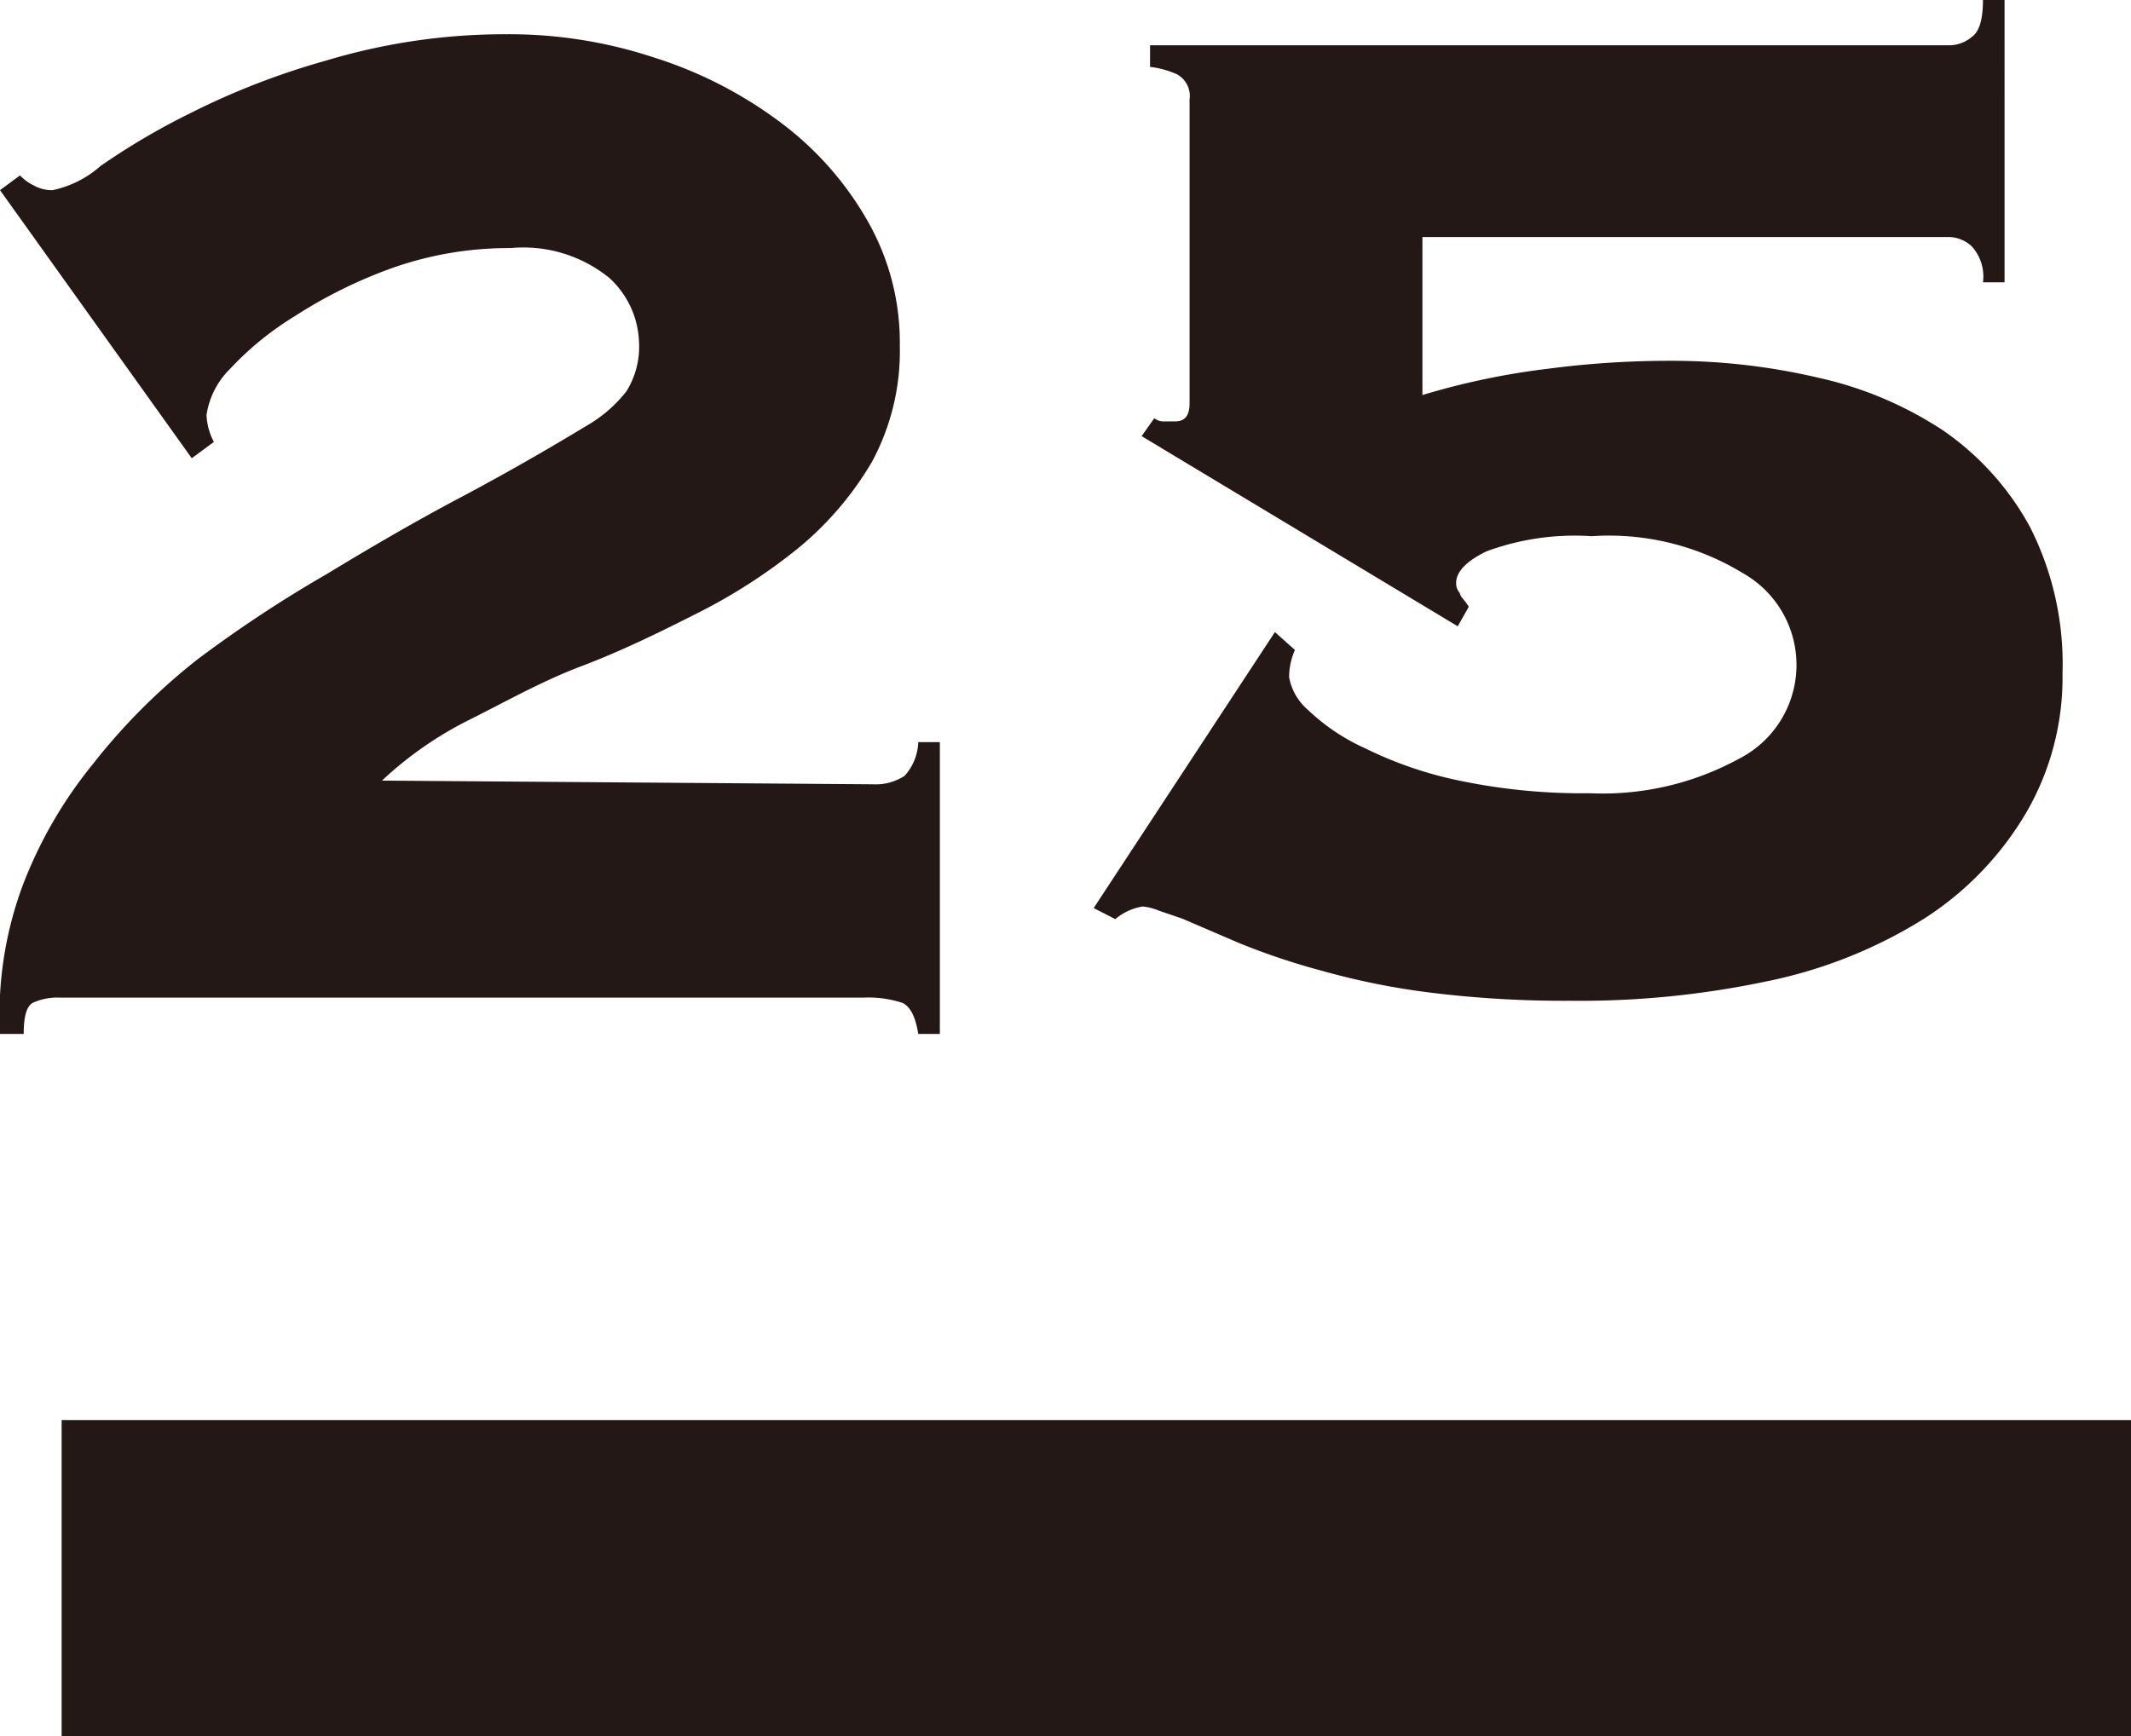
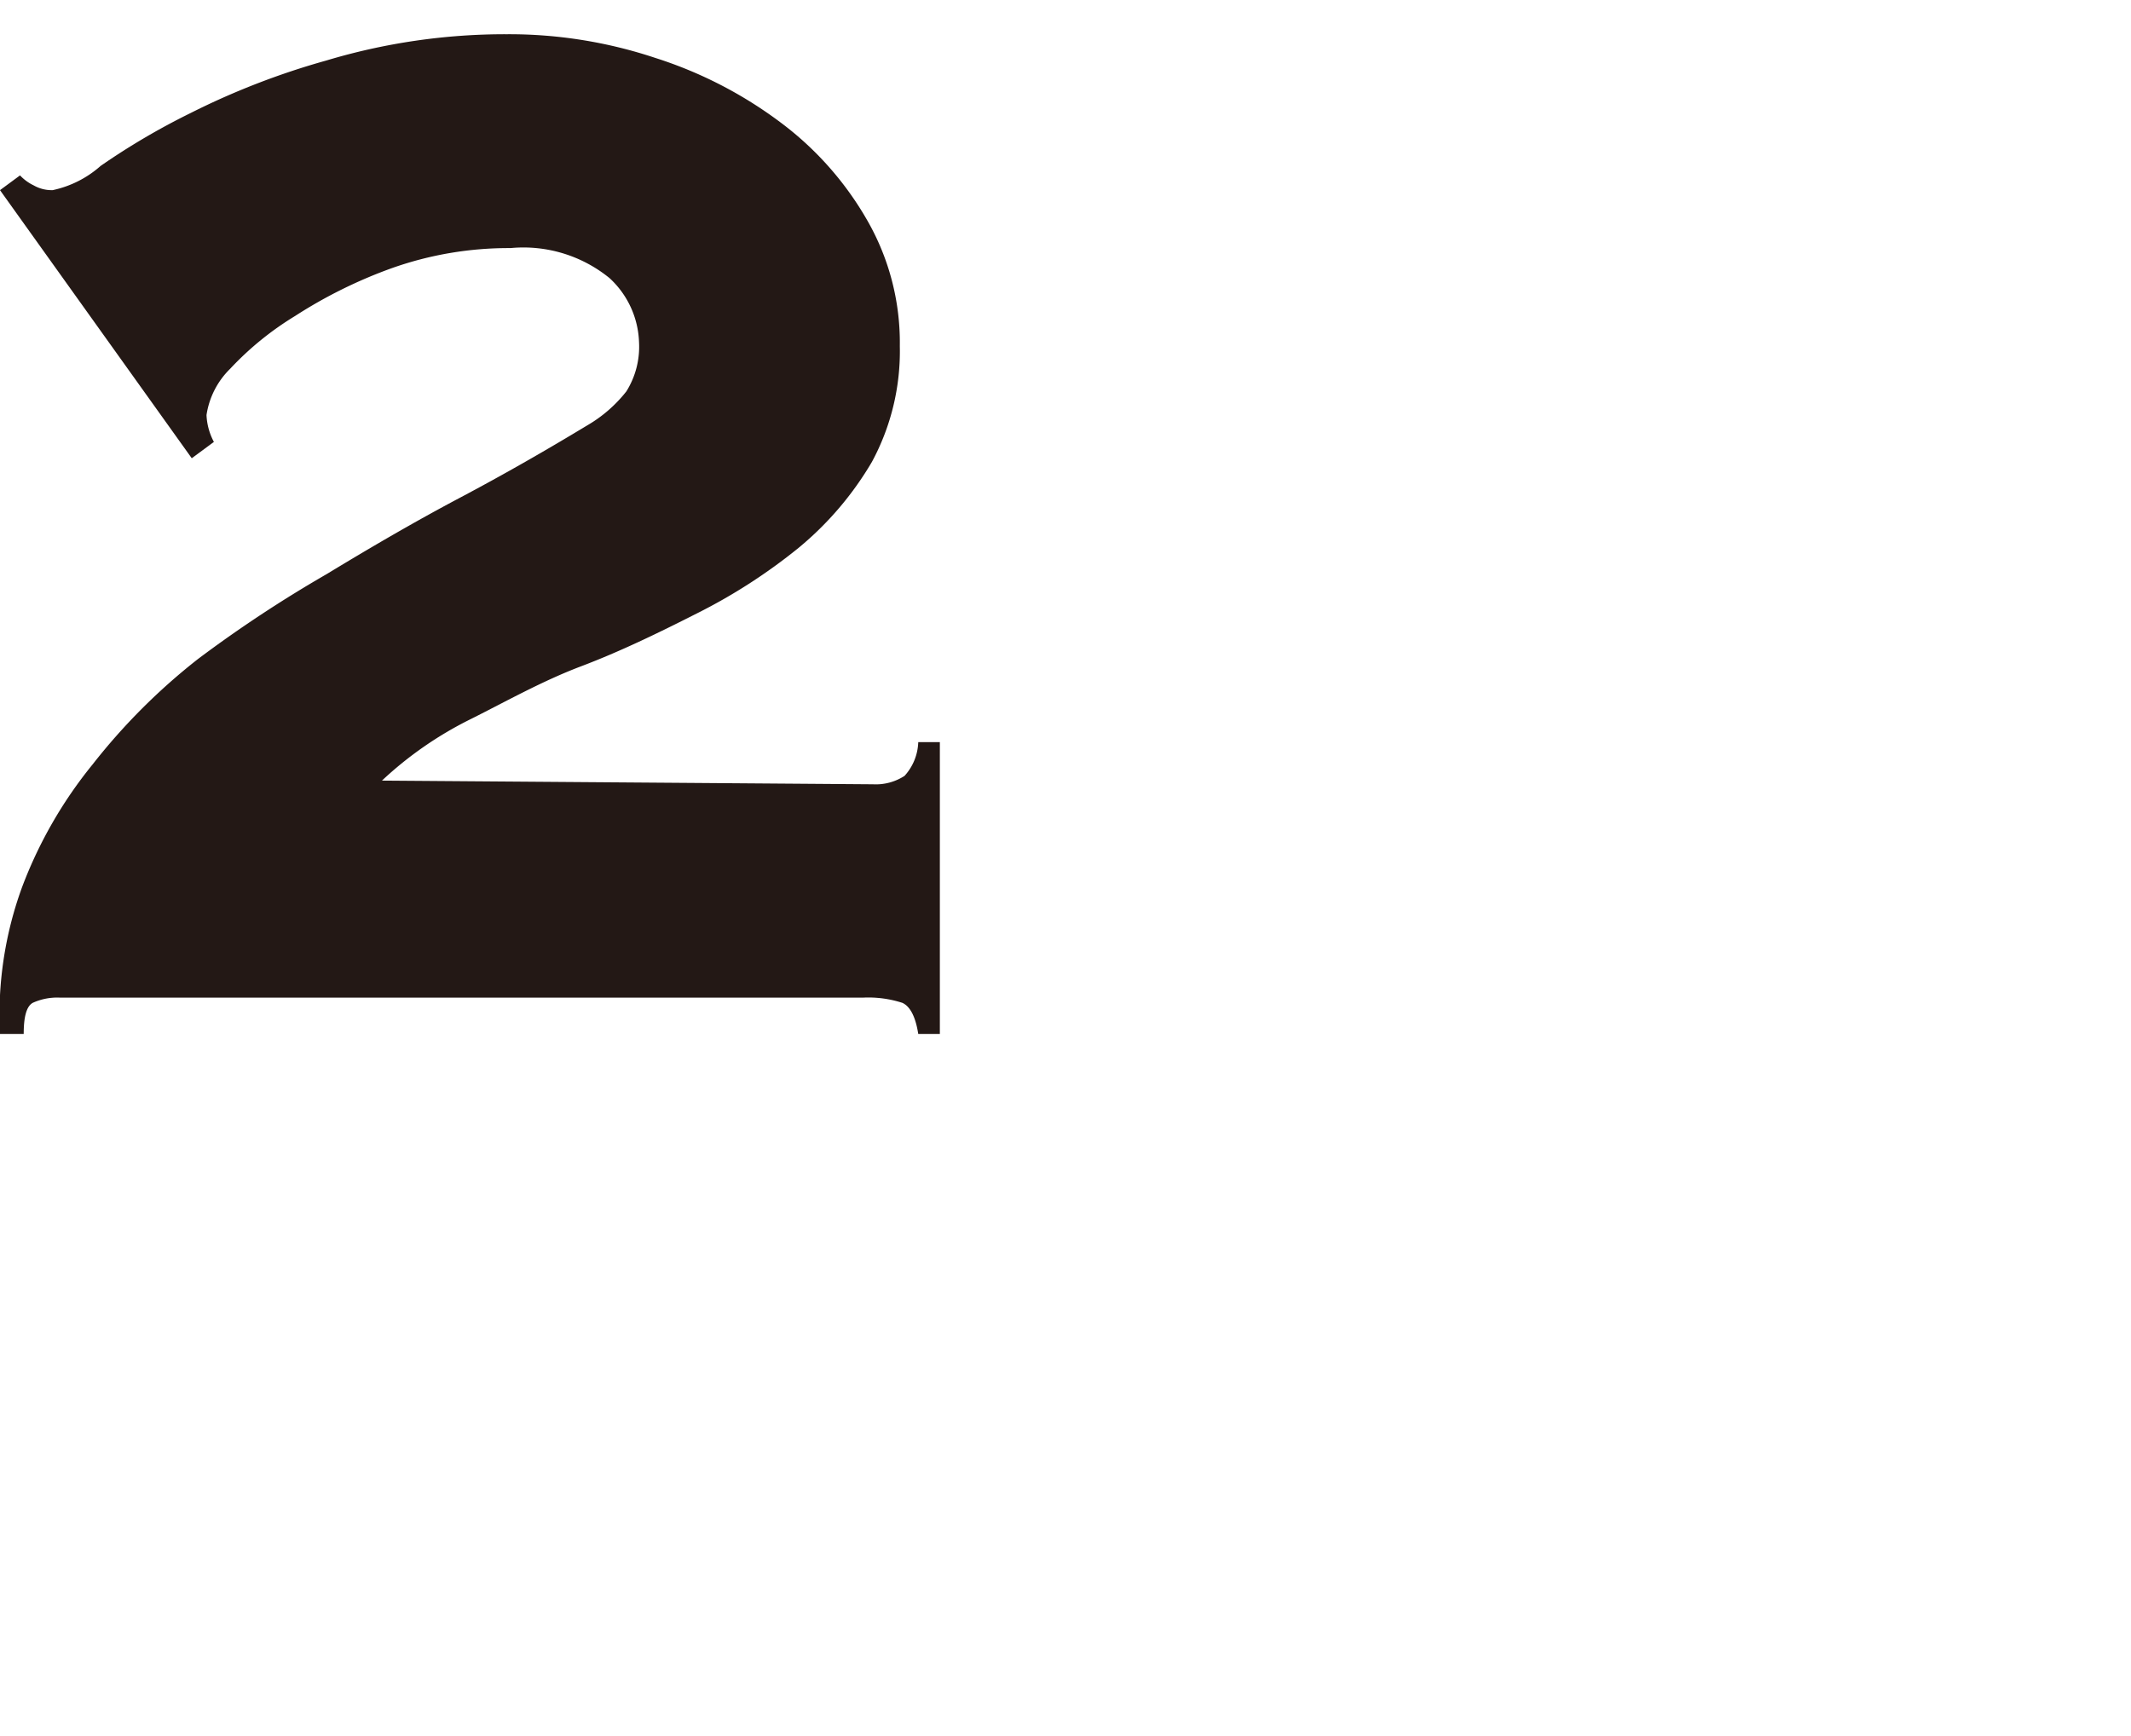
<svg xmlns="http://www.w3.org/2000/svg" viewBox="0 0 40.45 32.96">
  <defs>
    <style>.cls-1{fill:none;stroke:#231815;stroke-width:6px;}.cls-2{fill:#231815;}</style>
  </defs>
  <title>no25</title>
  <g id="レイヤー_2" data-name="レイヤー 2">
    <g id="buttan">
-       <line class="cls-1" x1="1.17" y1="29.96" x2="40.45" y2="29.96" />
      <path class="cls-2" d="M16.57,14.89a1,1,0,0,0,.6-.16,1,1,0,0,0,.26-.64h.41v5.54h-.41c-.05-.32-.15-.52-.3-.59a2.09,2.09,0,0,0-.74-.1H1.13a1.12,1.12,0,0,0-.51.1c-.12.07-.17.27-.17.59H0a7.05,7.05,0,0,1,.42-2.79,8.35,8.35,0,0,1,1.34-2.33,11.69,11.69,0,0,1,2-2A24.31,24.31,0,0,1,6.2,10.9c.84-.51,1.68-1,2.53-1.45s1.65-.91,2.41-1.37a2.62,2.62,0,0,0,.75-.65,1.6,1.6,0,0,0,.24-.93,1.73,1.73,0,0,0-.56-1.22,2.59,2.59,0,0,0-1.88-.57,6.64,6.64,0,0,0-2.25.38A9,9,0,0,0,5.6,6,5.83,5.83,0,0,0,4.37,7a1.55,1.55,0,0,0-.45.88,1.19,1.19,0,0,0,.14.51l-.42.31L0,3.61l.38-.28a.88.88,0,0,0,.26.19A.69.69,0,0,0,1,3.61a2,2,0,0,0,.91-.46,13.27,13.27,0,0,1,1.7-1,14.28,14.28,0,0,1,2.58-1A11.79,11.79,0,0,1,9.62.65a8.77,8.77,0,0,1,2.82.45,8,8,0,0,1,2.37,1.22,6.09,6.09,0,0,1,1.65,1.86,4.66,4.66,0,0,1,.62,2.39,4.42,4.42,0,0,1-.53,2.2,6.15,6.15,0,0,1-1.39,1.63,10.58,10.58,0,0,1-1.94,1.25c-.73.37-1.45.72-2.19,1s-1.43.67-2.09,1a7,7,0,0,0-1.69,1.17Z" />
-       <path class="cls-2" d="M24.58,12.34a1.27,1.27,0,0,0-.11.52,1.07,1.07,0,0,0,.36.62,3.87,3.87,0,0,0,1.09.73,7.38,7.38,0,0,0,1.78.61,11.39,11.39,0,0,0,2.48.24A5.4,5.4,0,0,0,33,14.41a2,2,0,0,0,.08-3.53,4.88,4.88,0,0,0-2.87-.7,4.82,4.82,0,0,0-2,.29q-.57.28-.57.6a.28.28,0,0,0,.07.19c0,.06.1.14.17.26l-.21.37-6-3.61.24-.34A.28.28,0,0,0,22.1,8h.21c.18,0,.27-.11.27-.34V1.89a.47.47,0,0,0-.24-.48,1.75,1.75,0,0,0-.51-.14V.86H37A.67.67,0,0,0,37.43.7c.14-.1.21-.33.21-.7h.41V5.36h-.41a.85.85,0,0,0-.21-.68A.65.65,0,0,0,37,4.5h-10v3A14,14,0,0,1,29.39,7a17.66,17.66,0,0,1,2.33-.15,12.18,12.18,0,0,1,2.79.32,7.08,7.08,0,0,1,2.37,1A5.29,5.29,0,0,1,38.53,10a5.74,5.74,0,0,1,.62,2.78,5.11,5.11,0,0,1-.69,2.65,6,6,0,0,1-1.92,2,9,9,0,0,1-3,1.2A17.15,17.15,0,0,1,29.8,19a20.65,20.65,0,0,1-2.61-.15,13.91,13.91,0,0,1-2.1-.42,13.17,13.17,0,0,1-1.58-.53l-1.07-.46L22,17.29a1.07,1.07,0,0,0-.31-.08,1.07,1.07,0,0,0-.52.24l-.41-.21L24.2,12Z" />
    </g>
  </g>
</svg>